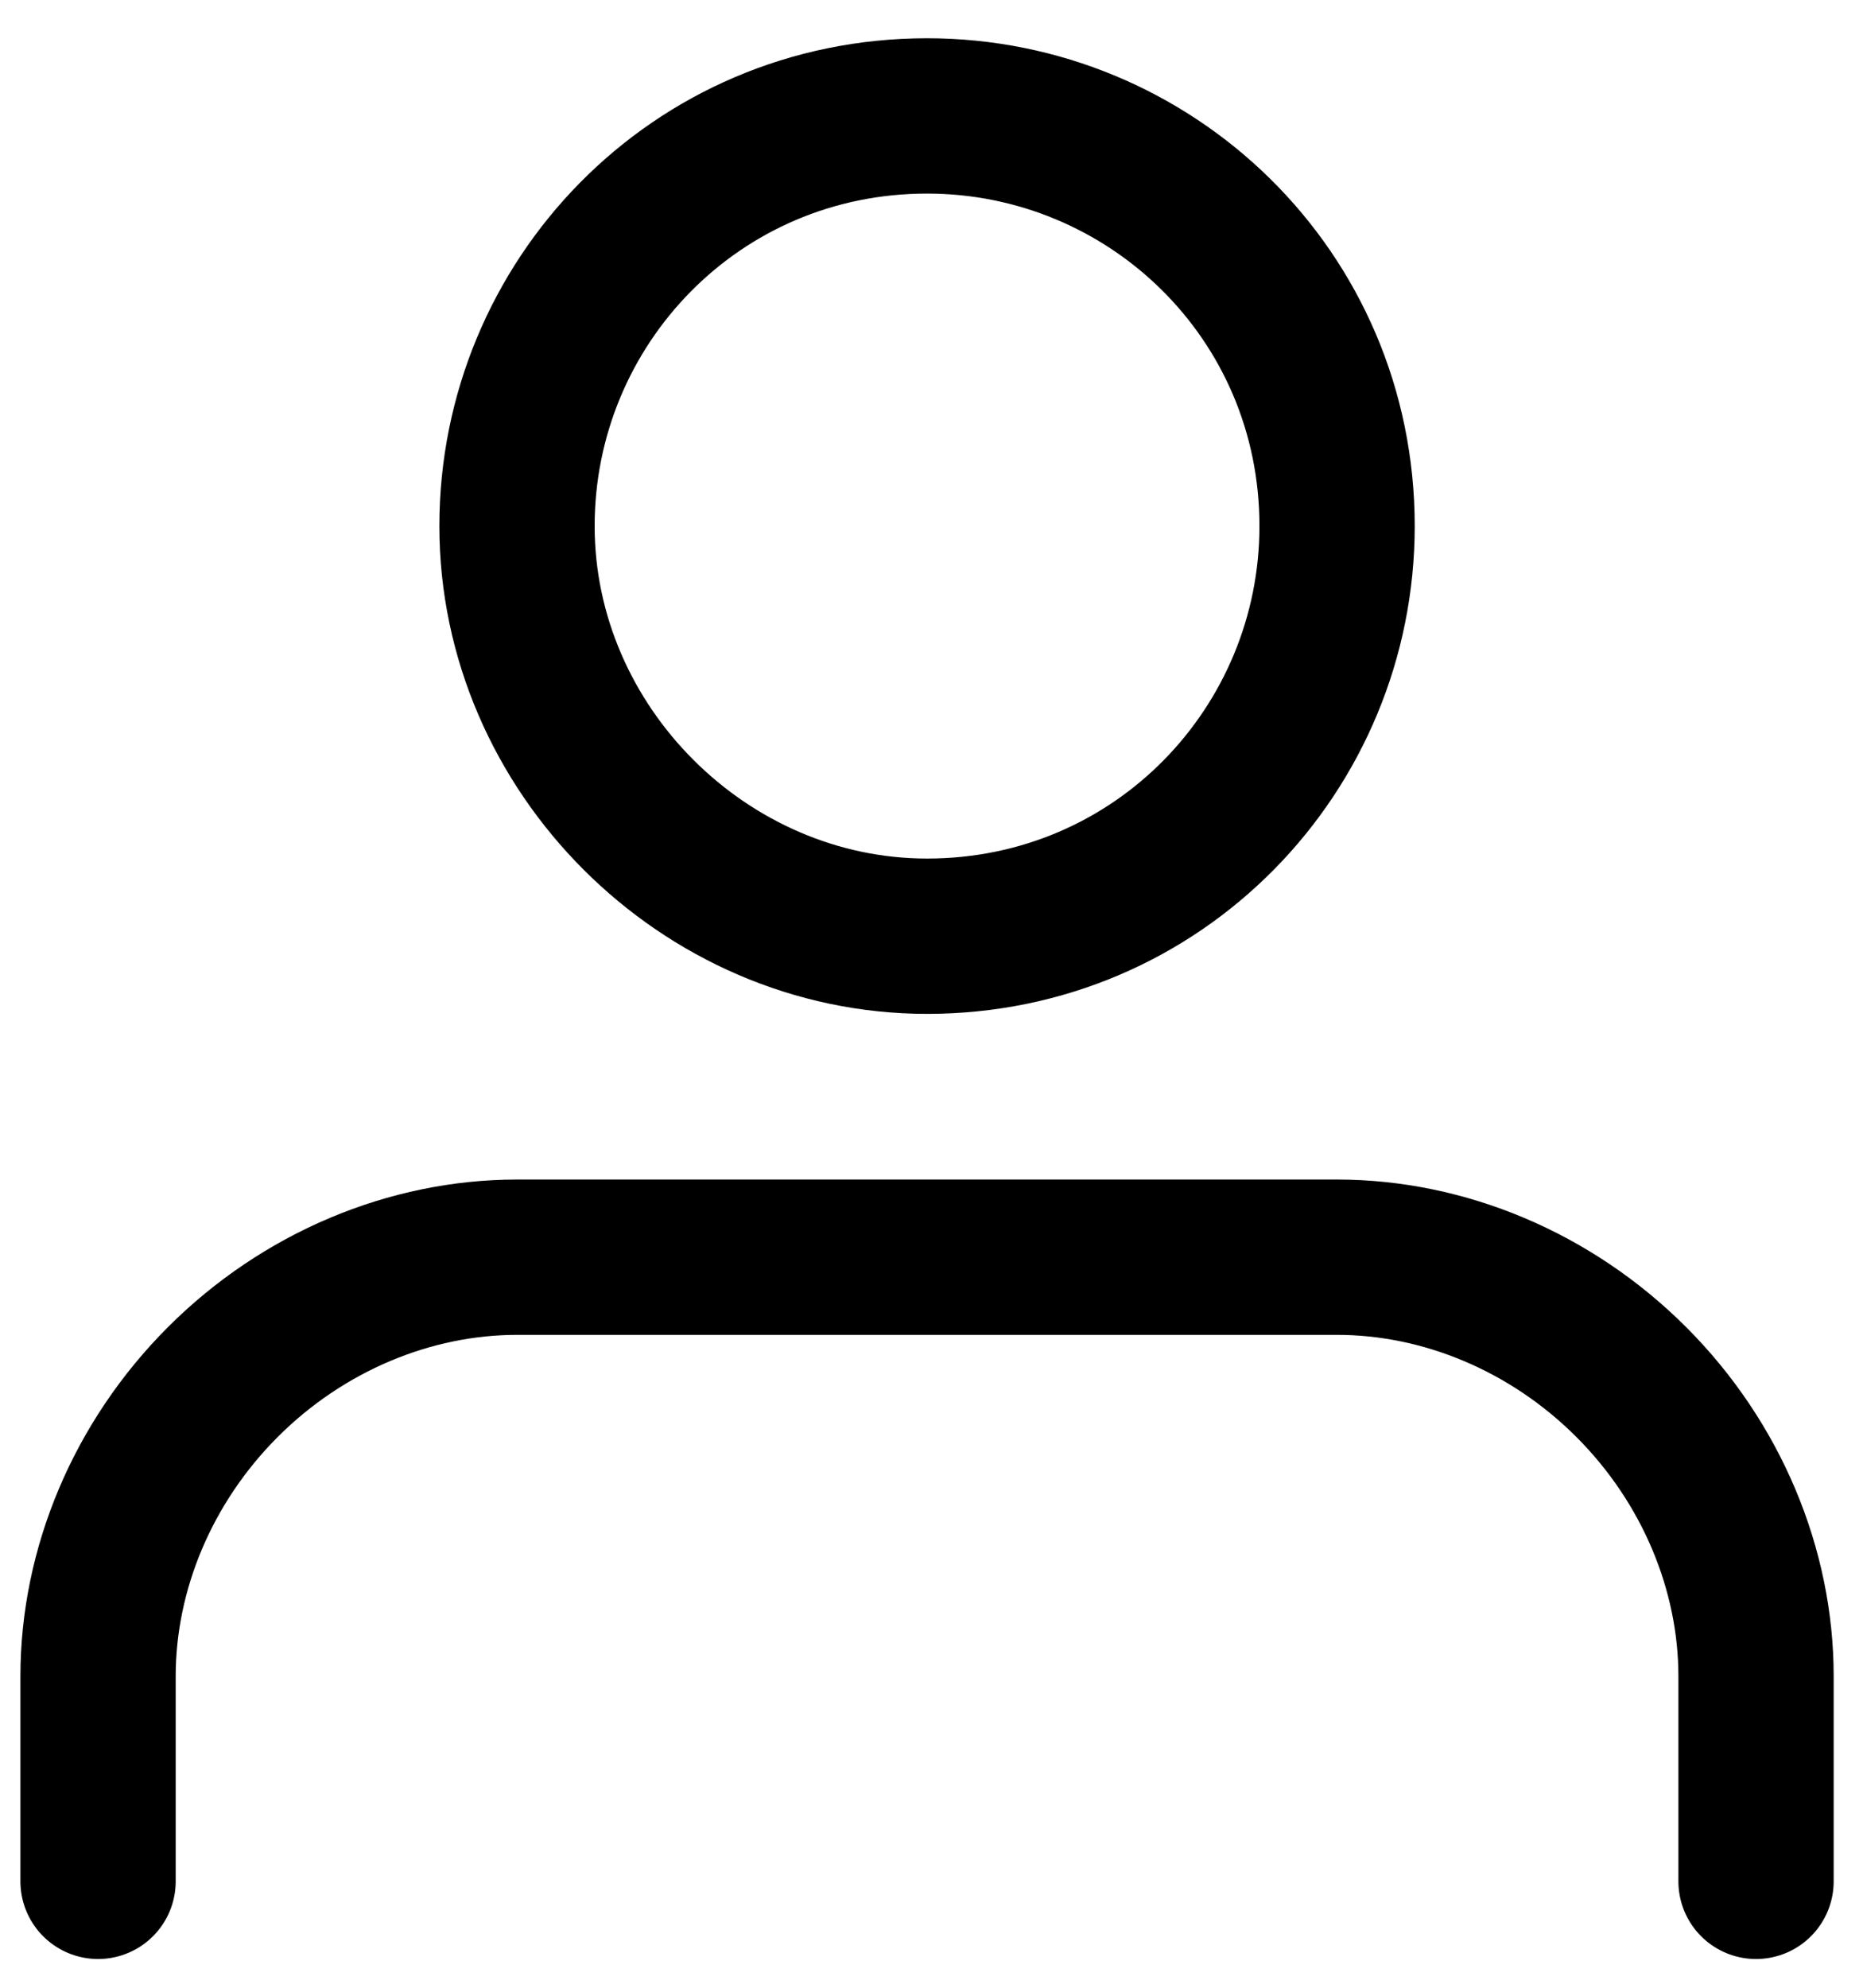
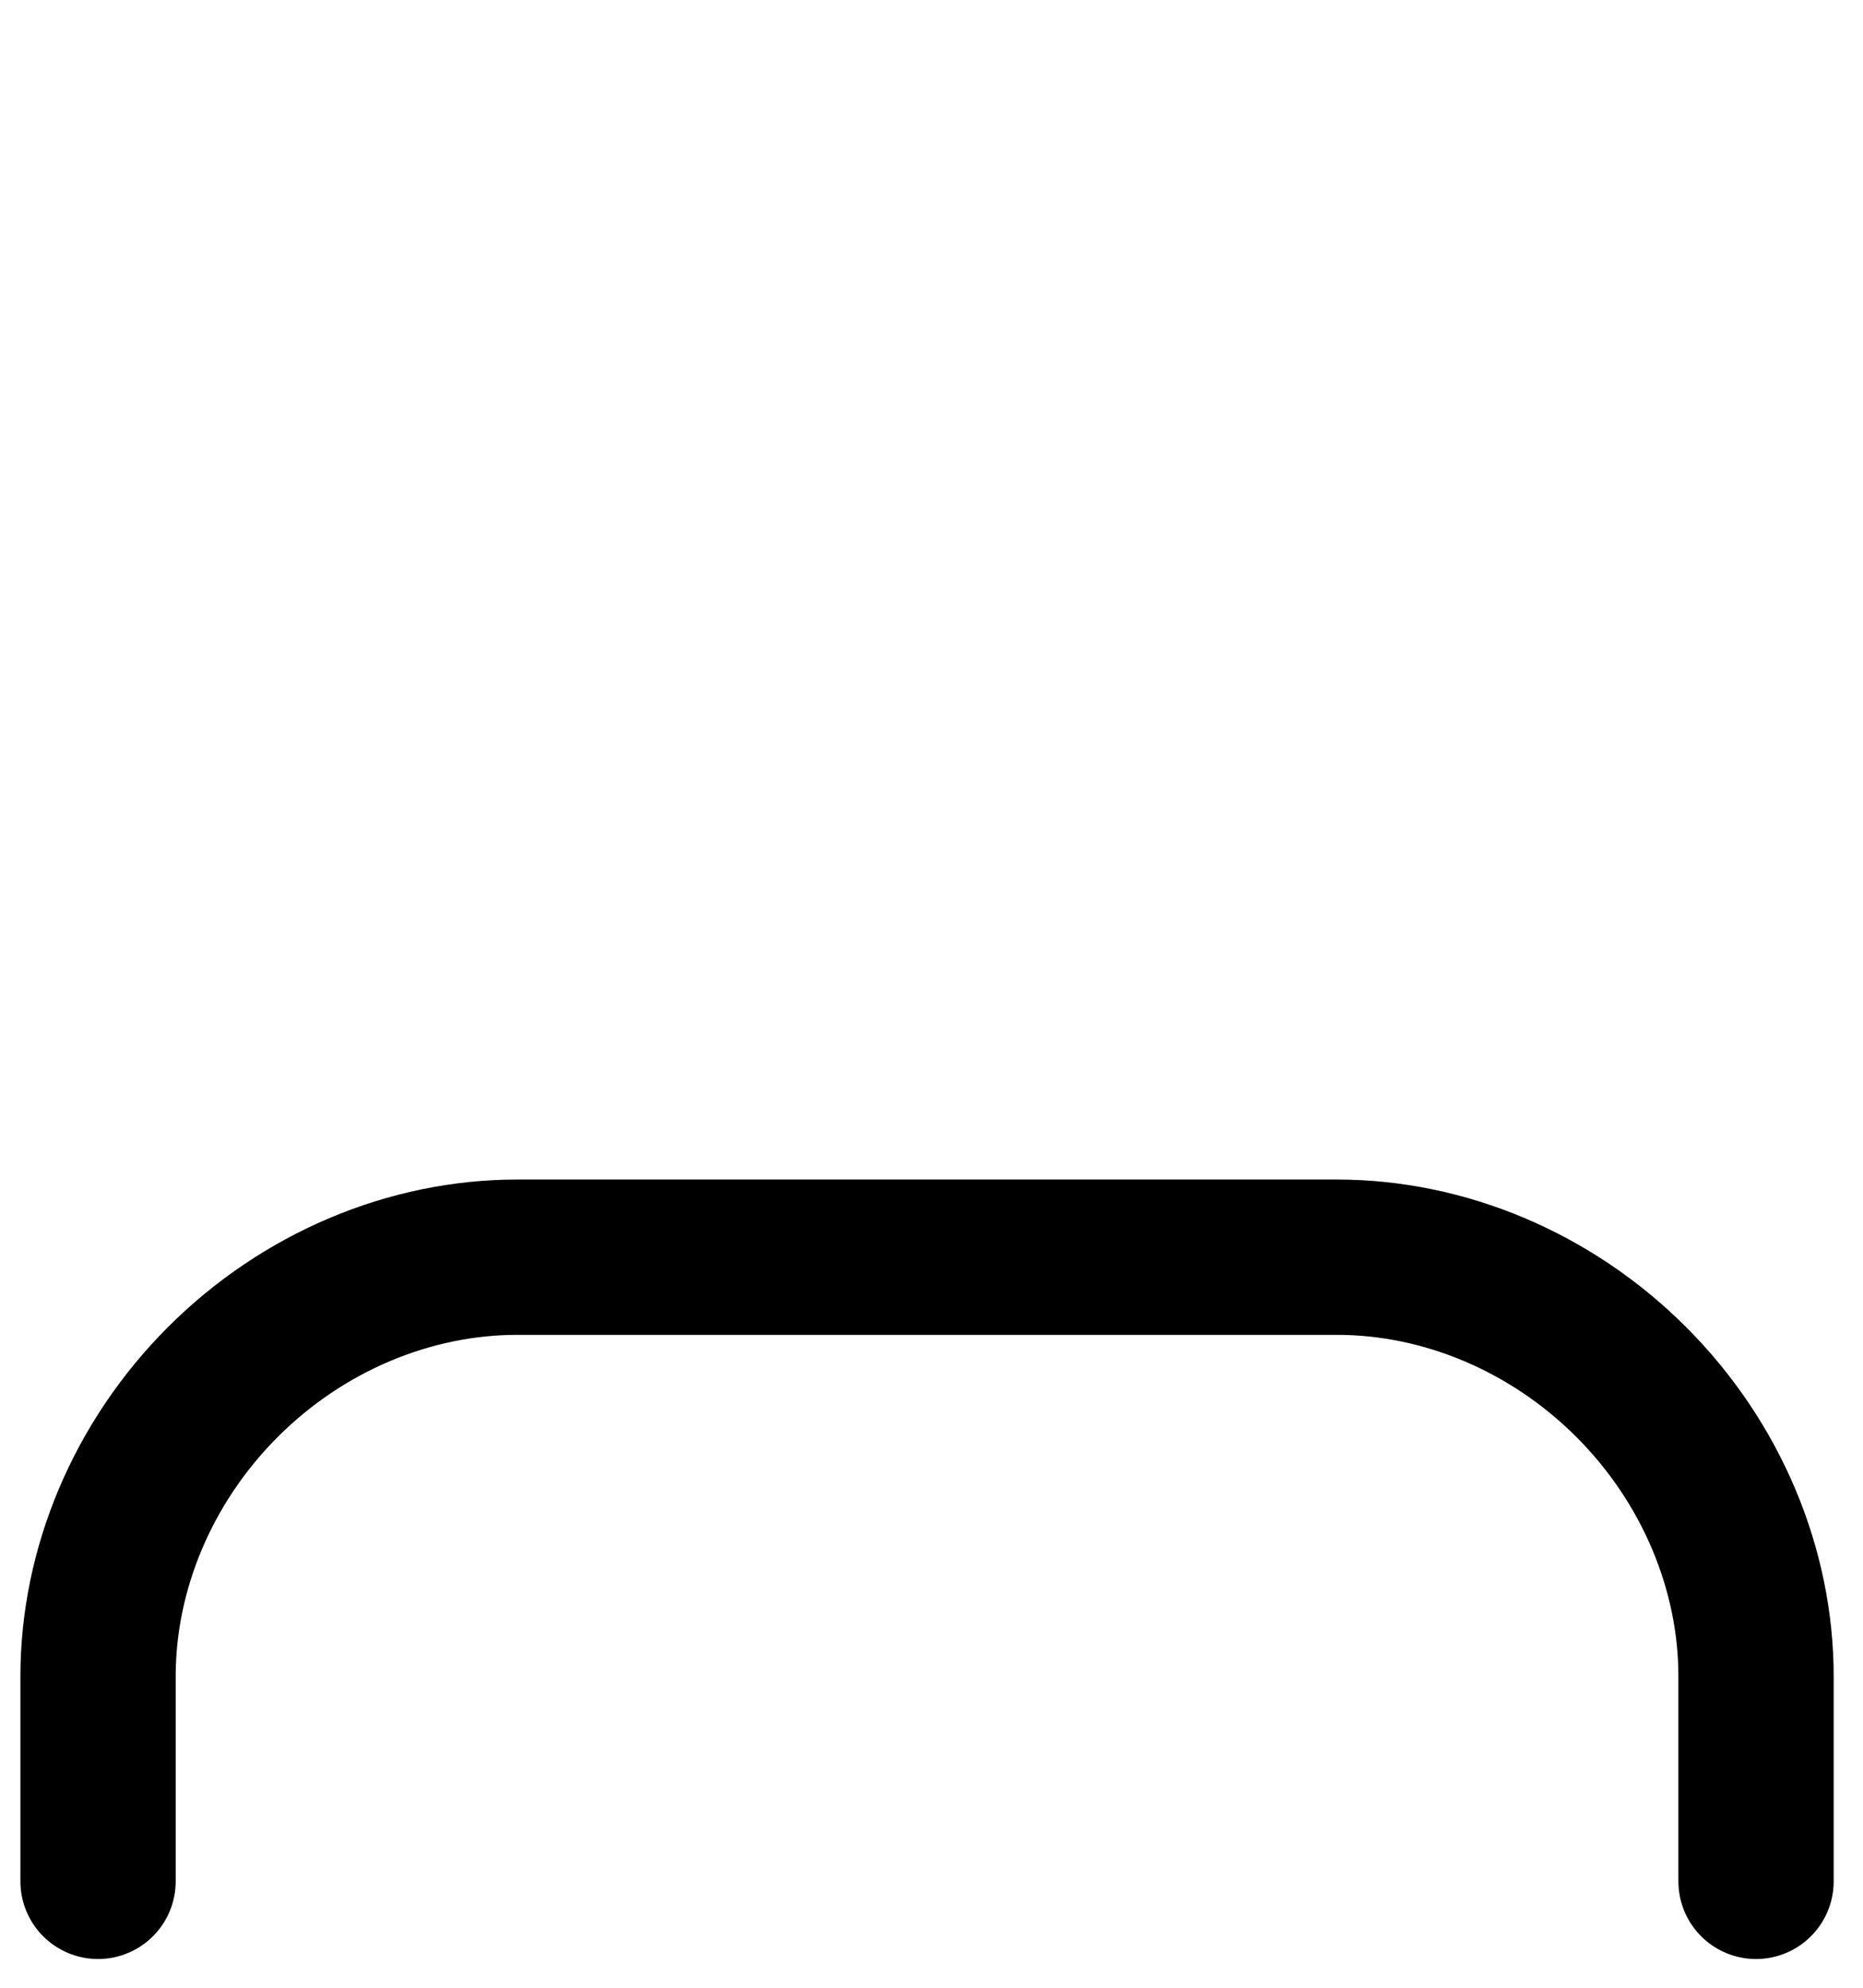
<svg xmlns="http://www.w3.org/2000/svg" version="1.1" id="Layer_1" x="0px" y="0px" width="20.9px" height="22.3px" viewBox="0 0 20.9 22.3" style="enable-background:new 0 0 20.9 22.3;" xml:space="preserve">
  <style type="text/css">
	.st0{fill:none;stroke:#000000;stroke-width:1.742;stroke-linecap:round;stroke-linejoin:round;}
</style>
  <g>
    <path class="st0" d="M19.7,21.1v-2.3c0-1.2-0.5-2.4-1.4-3.3c-0.9-0.9-2.1-1.4-3.3-1.4H5.8c-1.2,0-2.4,0.5-3.3,1.4   c-0.9,0.9-1.4,2.1-1.4,3.3v2.3" />
-     <path class="st0" d="M10.4,10.5c2.6,0,4.6-2.1,4.6-4.6c0-2.6-2.1-4.6-4.6-4.6c-2.6,0-4.6,2.1-4.6,4.6C5.8,8.4,7.9,10.5,10.4,10.5z" />
  </g>
</svg>